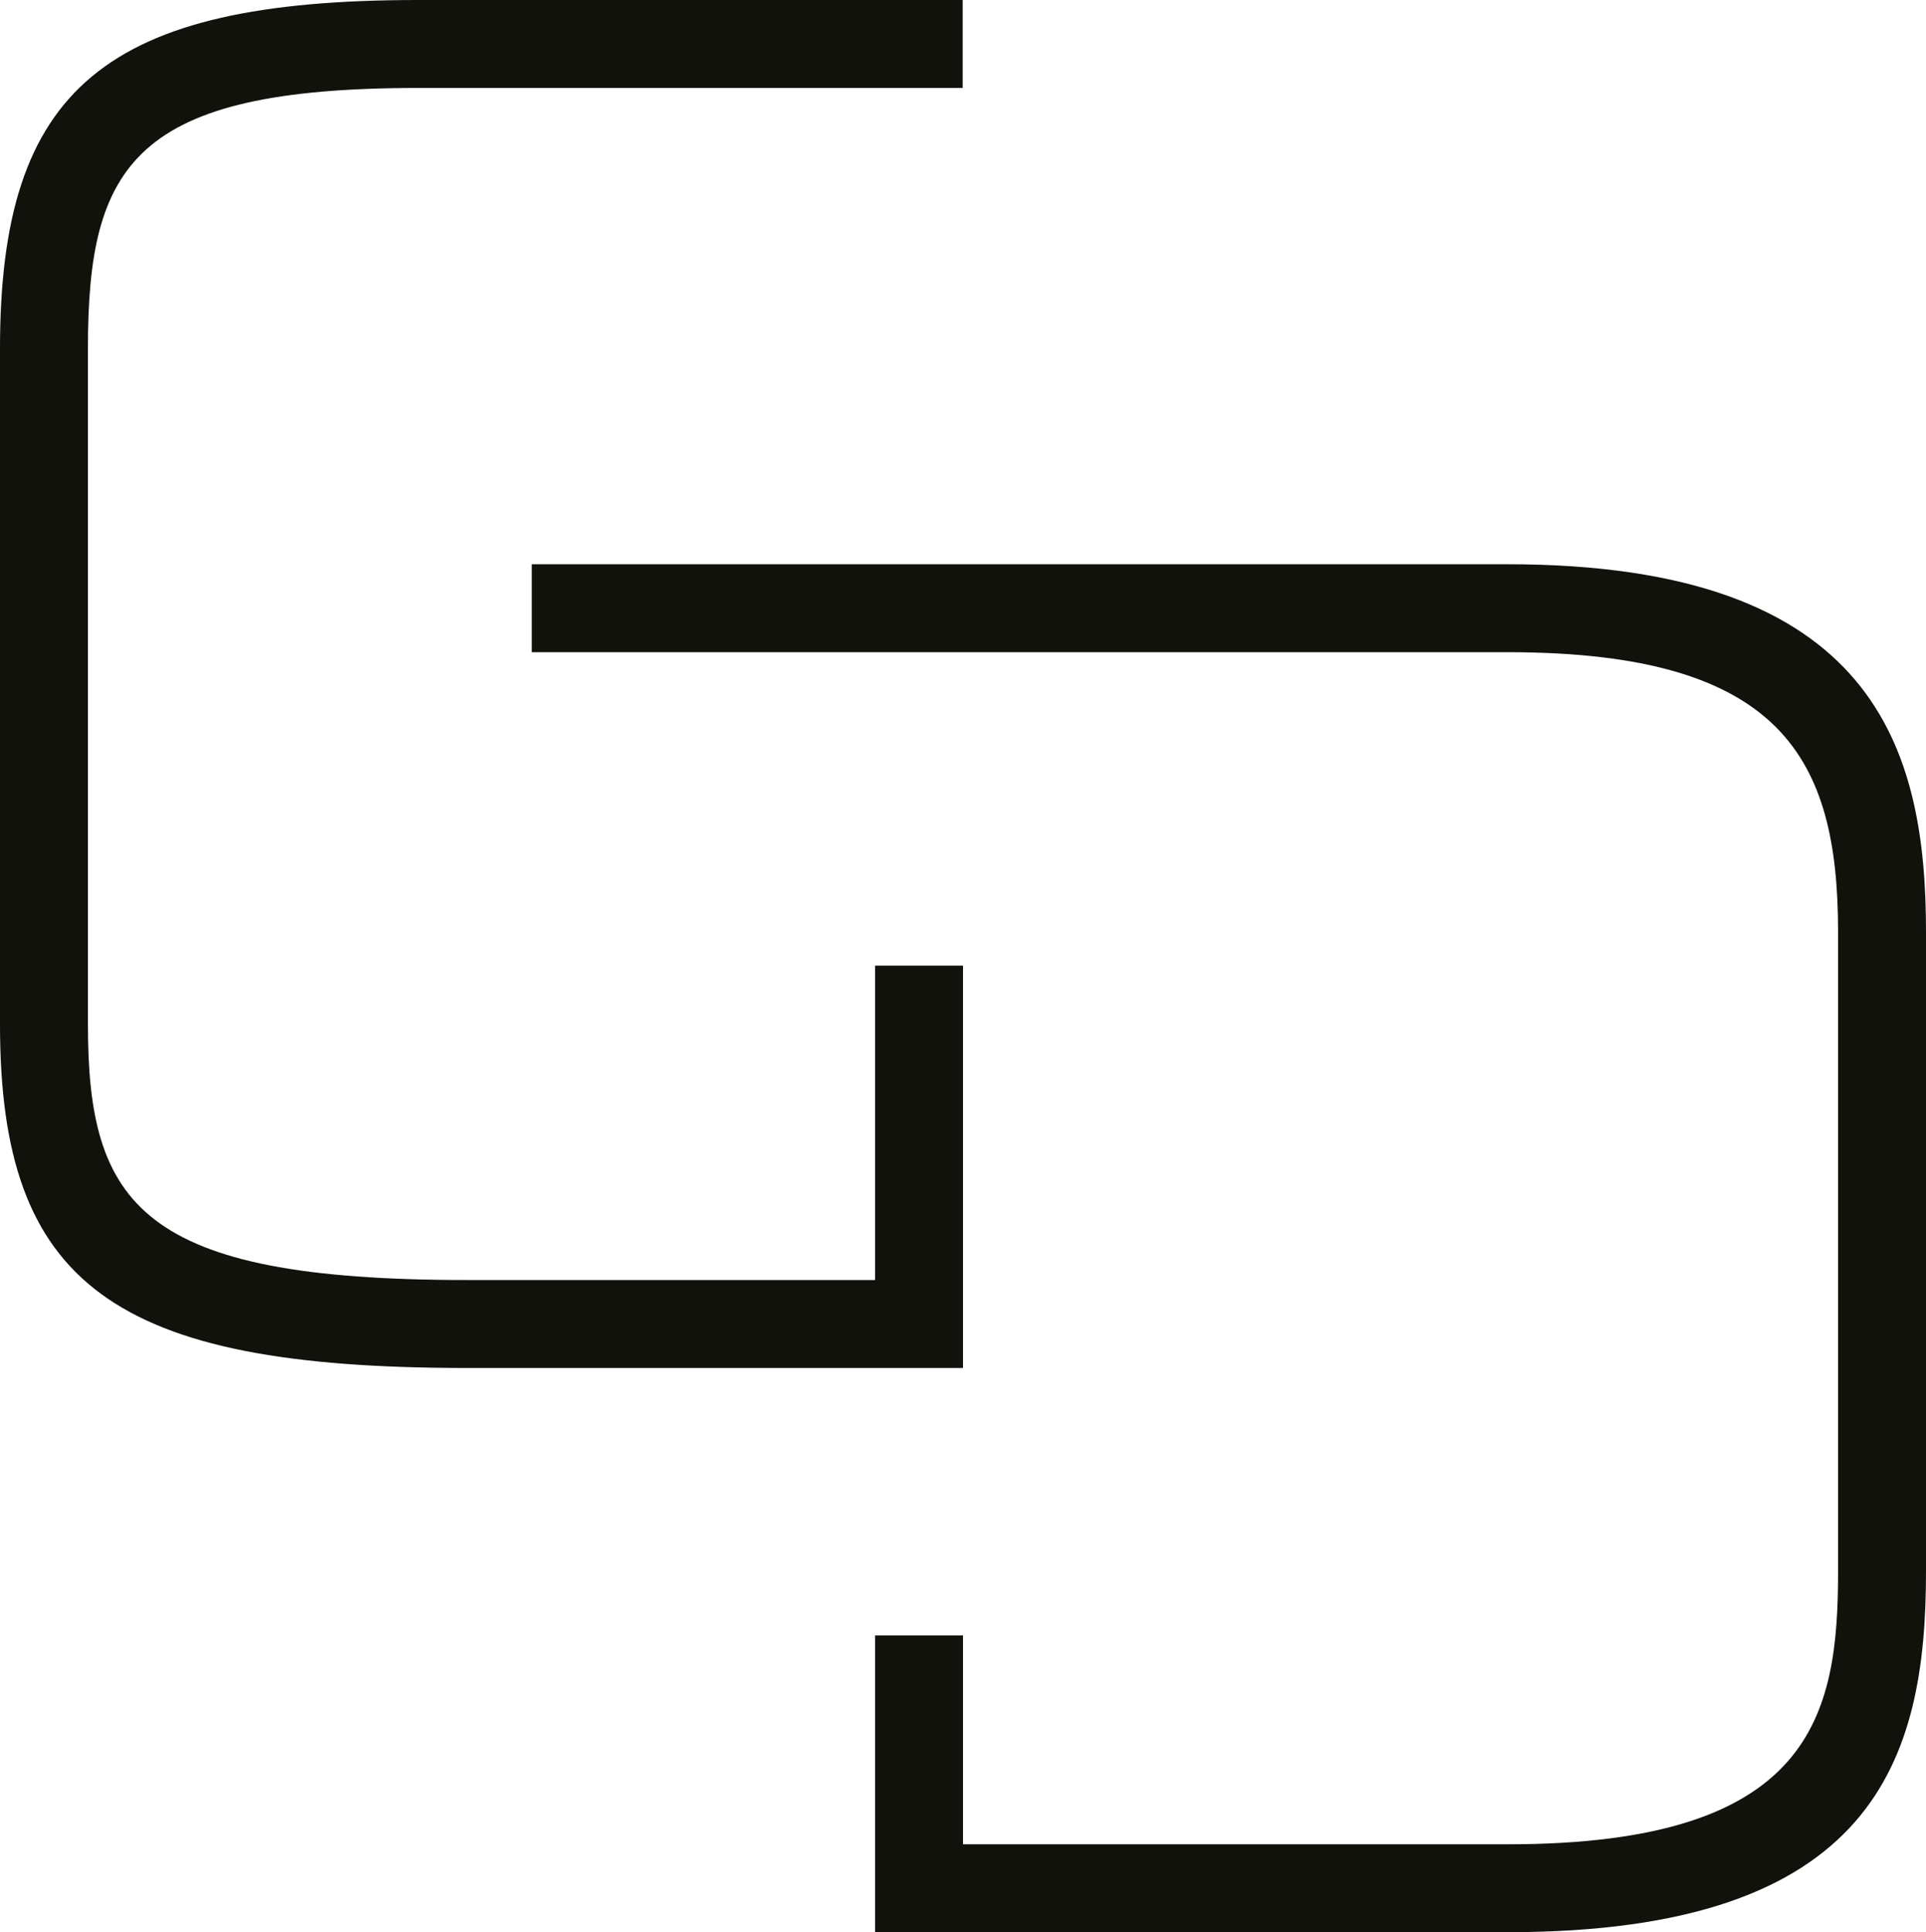
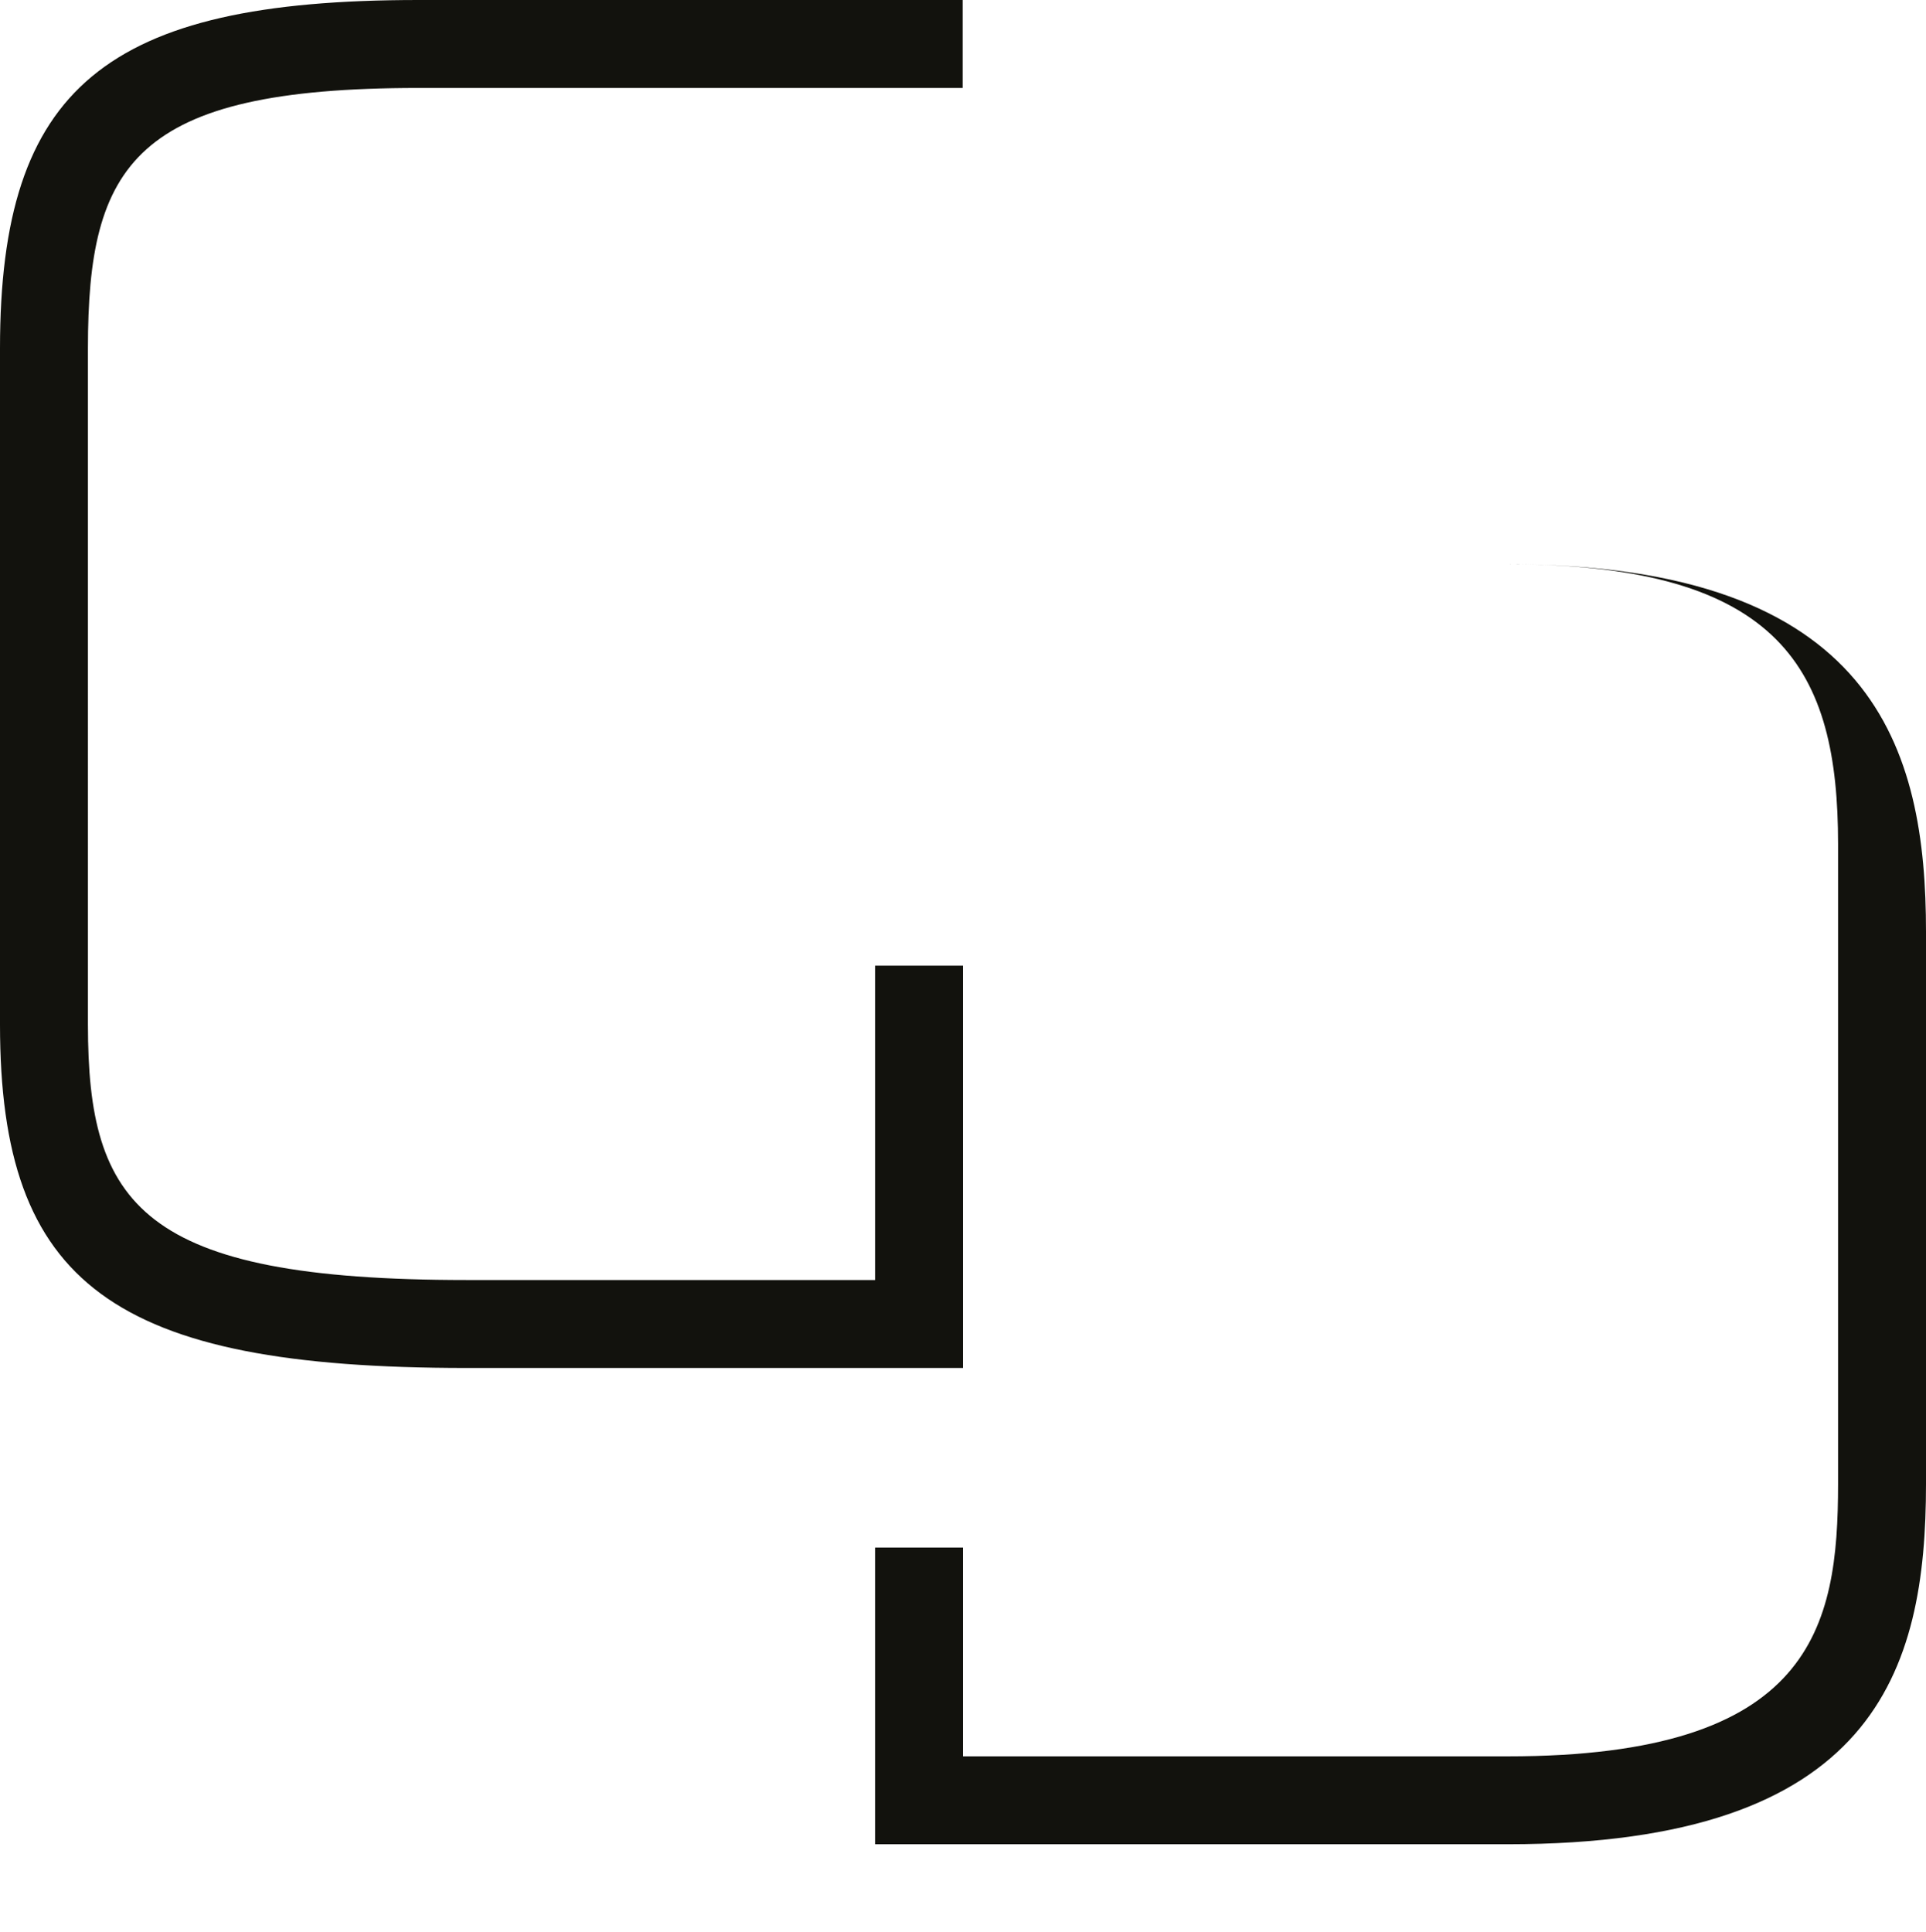
<svg xmlns="http://www.w3.org/2000/svg" version="1.1" x="0px" y="0px" width="123.574px" height="123.982px" viewBox="0 0 123.574 123.982" style="overflow:visible;enable-background:new 0 0 123.574 123.982;" xml:space="preserve">
  <style type="text/css">
	.st0{fill:#12120D;}
</style>
  <defs>
</defs>
-   <path class="st0" d="M61.787,61.961h-5.642v20.173H29.94c-20.922,0-24.298-4.833-24.298-16.393V22.349  c0-11.78,2.946-16.705,21.198-16.705h34.927V0H26.84C6.773,0,0,5.64,0,22.349v43.392c0,16.681,7.274,22.037,29.94,22.037h31.847  V61.961z M96.732,36.206H34.117v5.643h62.615c17.654,0,21.2,6.865,21.2,17.943v41.069c0,9.21-1.621,17.481-21.2,17.481H61.787  v-13.399h-5.642v19.039h40.587c23.59,0,26.842-11.112,26.842-23.121V59.792C123.574,48.128,120.384,36.206,96.732,36.206" />
+   <path class="st0" d="M61.787,61.961h-5.642v20.173H29.94c-20.922,0-24.298-4.833-24.298-16.393V22.349  c0-11.78,2.946-16.705,21.198-16.705h34.927V0H26.84C6.773,0,0,5.64,0,22.349v43.392c0,16.681,7.274,22.037,29.94,22.037h31.847  V61.961z M96.732,36.206H34.117h62.615c17.654,0,21.2,6.865,21.2,17.943v41.069c0,9.21-1.621,17.481-21.2,17.481H61.787  v-13.399h-5.642v19.039h40.587c23.59,0,26.842-11.112,26.842-23.121V59.792C123.574,48.128,120.384,36.206,96.732,36.206" />
</svg>